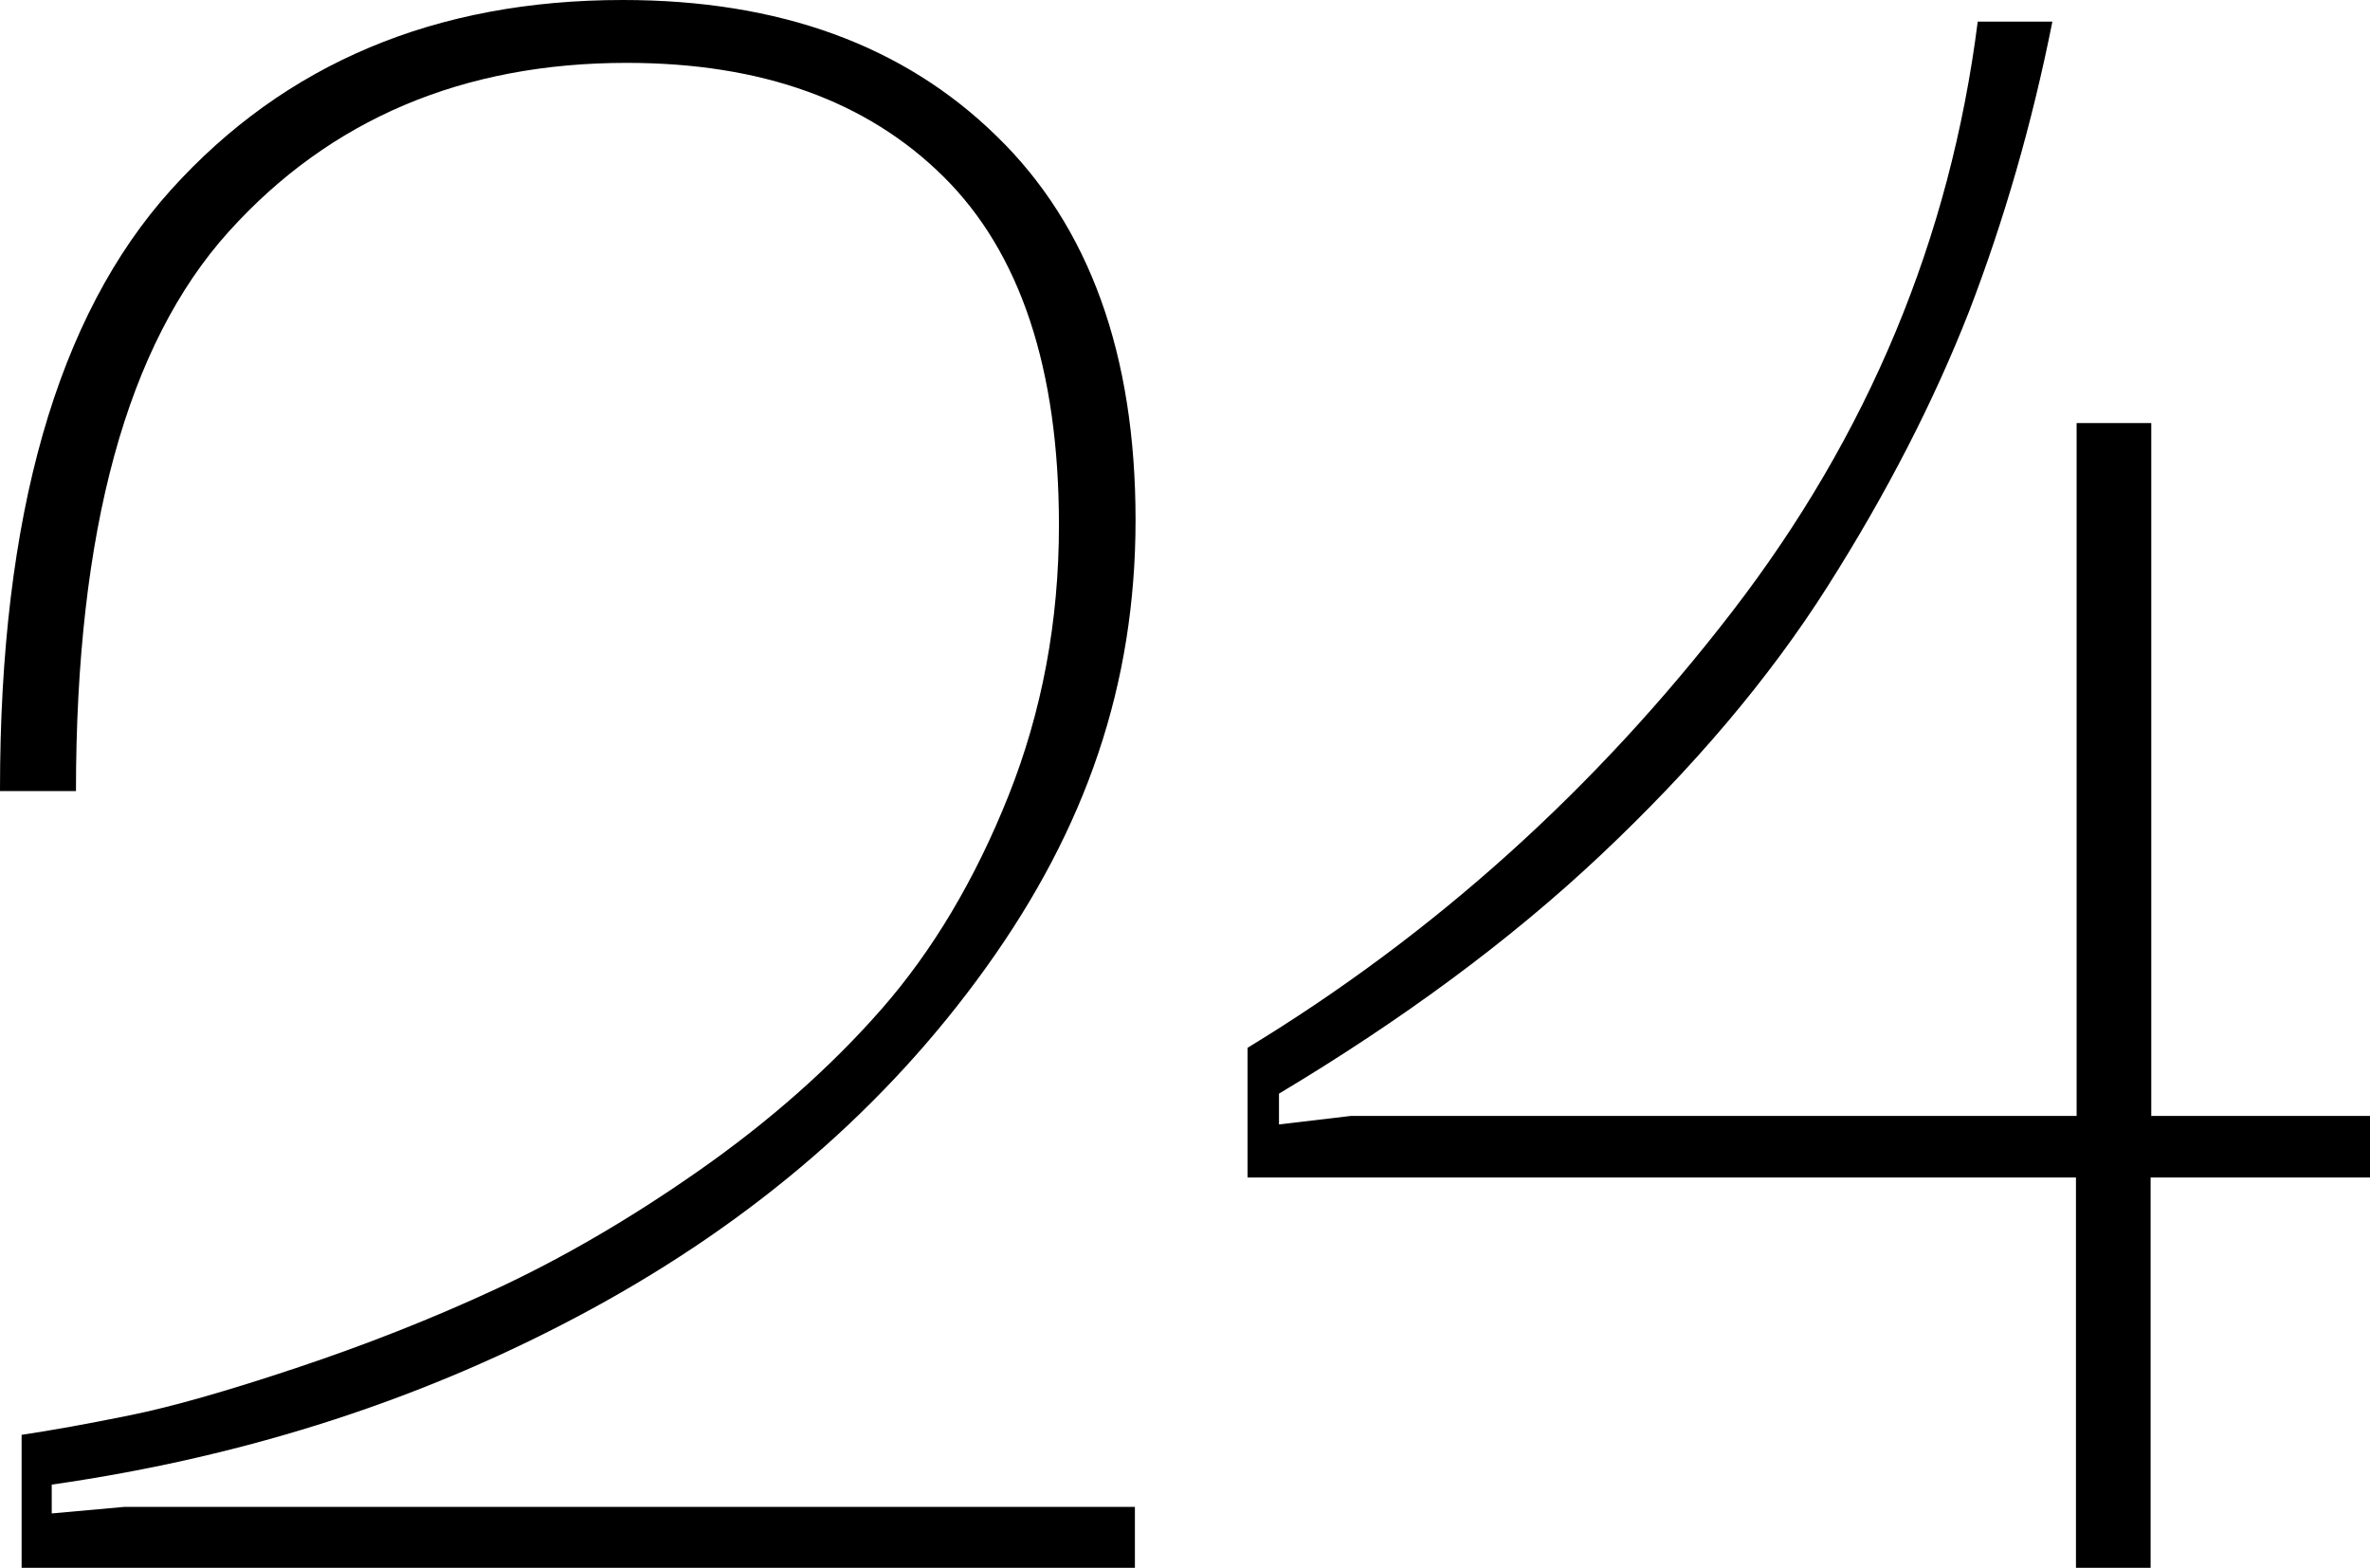
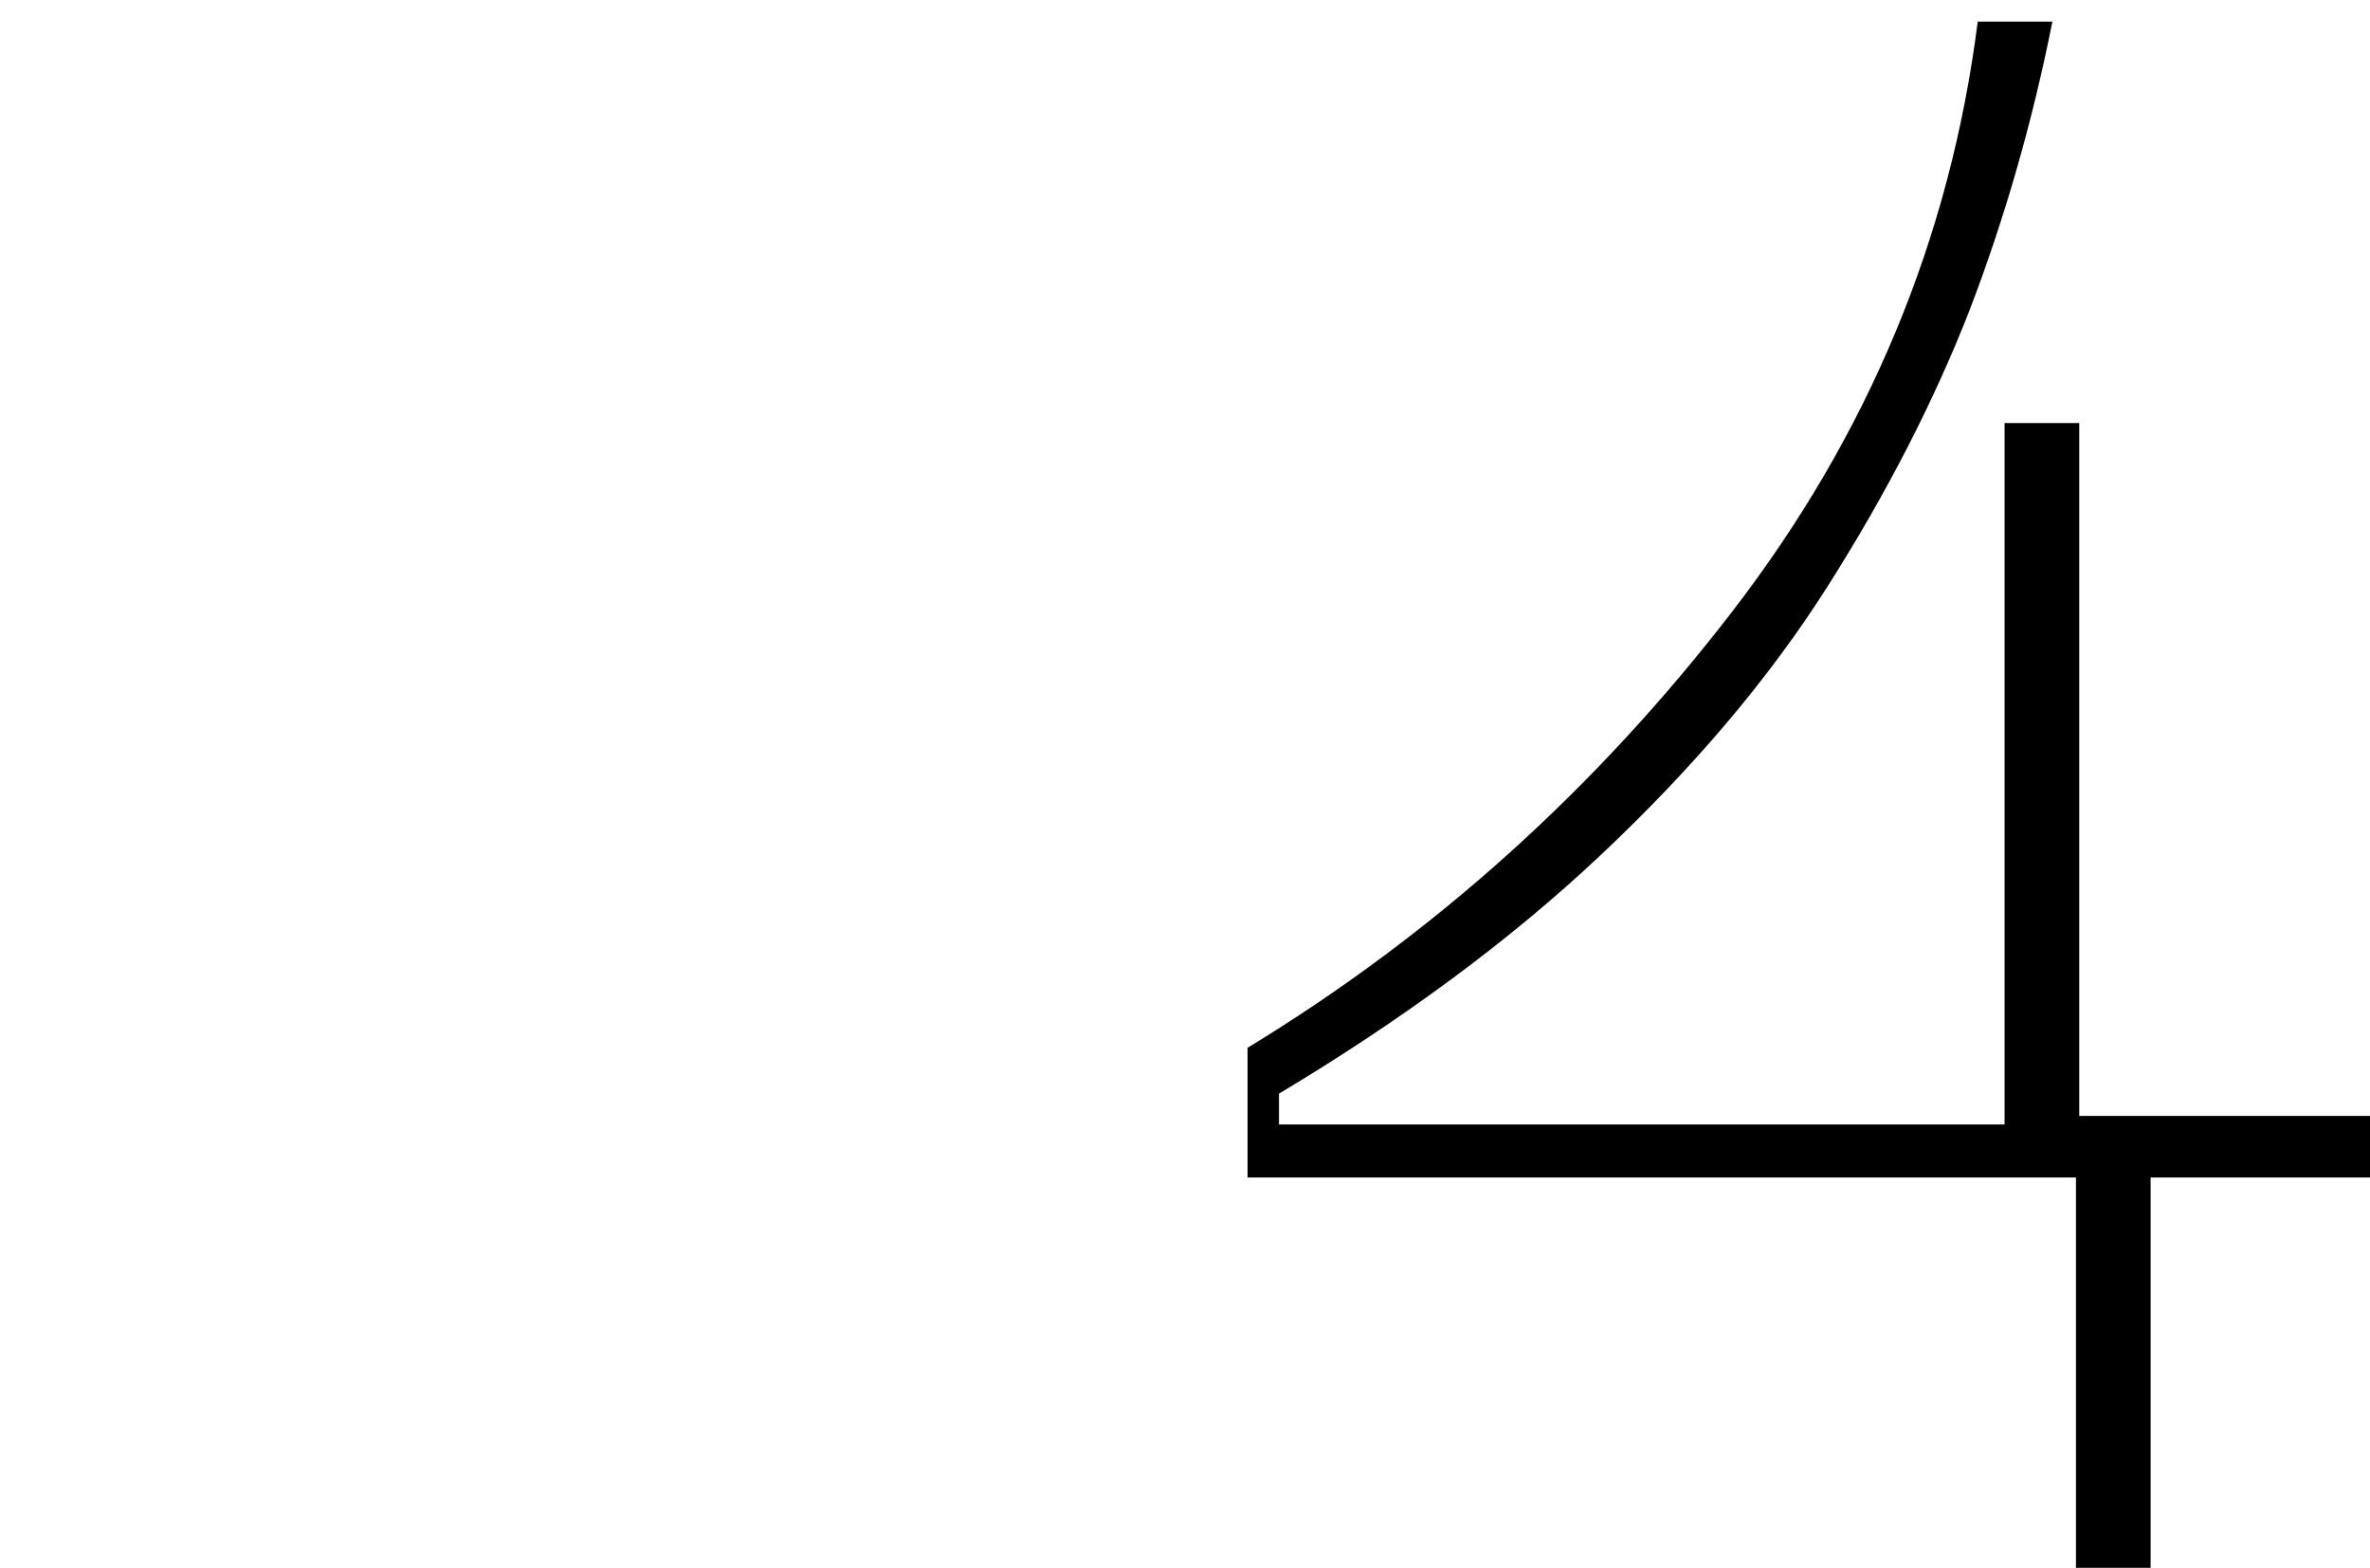
<svg xmlns="http://www.w3.org/2000/svg" id="Layer_2" data-name="Layer 2" viewBox="0 0 36.19 23.94">
  <g id="Layer_1-2" data-name="Layer 1">
    <g>
-       <path d="M0,12.05C0,7.88,.87,4.83,2.61,2.9,4.35,.97,6.65,0,9.51,0c2.39,0,4.29,.69,5.71,2.08,1.42,1.38,2.12,3.34,2.12,5.86s-.76,4.71-2.28,6.83c-1.52,2.12-3.53,3.86-6.03,5.22-2.5,1.36-5.24,2.25-8.24,2.68v.44l1.11-.1h15.43v.94H.33v-2.04c.47-.07,1.02-.17,1.66-.3,.64-.13,1.48-.37,2.53-.72,1.05-.35,2.07-.75,3.06-1.21,.99-.46,2.03-1.06,3.1-1.81,1.07-.75,2-1.57,2.78-2.46s1.43-1.98,1.94-3.26c.51-1.28,.77-2.66,.77-4.13,0-2.39-.59-4.16-1.76-5.32-1.17-1.16-2.78-1.74-4.84-1.74-2.5,0-4.53,.86-6.08,2.58-1.55,1.72-2.33,4.56-2.33,8.54H0Z" />
-       <path d="M36.19,17.04v.94h-3.35v5.96h-1.14v-5.96h-12.65v-1.98c2.86-1.74,5.32-3.96,7.4-6.66,2.08-2.7,3.33-5.7,3.75-9.01h1.14c-.31,1.56-.74,3.04-1.27,4.42-.54,1.38-1.26,2.78-2.16,4.2-.9,1.42-2.06,2.78-3.46,4.1s-3.05,2.53-4.92,3.65v.47l1.1-.13h11.08V6.46h1.14v10.58h3.35Z" />
+       <path d="M36.19,17.04v.94h-3.35v5.96h-1.14v-5.96h-12.65v-1.98c2.86-1.74,5.32-3.96,7.4-6.66,2.08-2.7,3.33-5.7,3.75-9.01h1.14c-.31,1.56-.74,3.04-1.27,4.42-.54,1.38-1.26,2.78-2.16,4.2-.9,1.42-2.06,2.78-3.46,4.1s-3.05,2.53-4.92,3.65v.47h11.08V6.46h1.14v10.58h3.35Z" />
    </g>
  </g>
</svg>